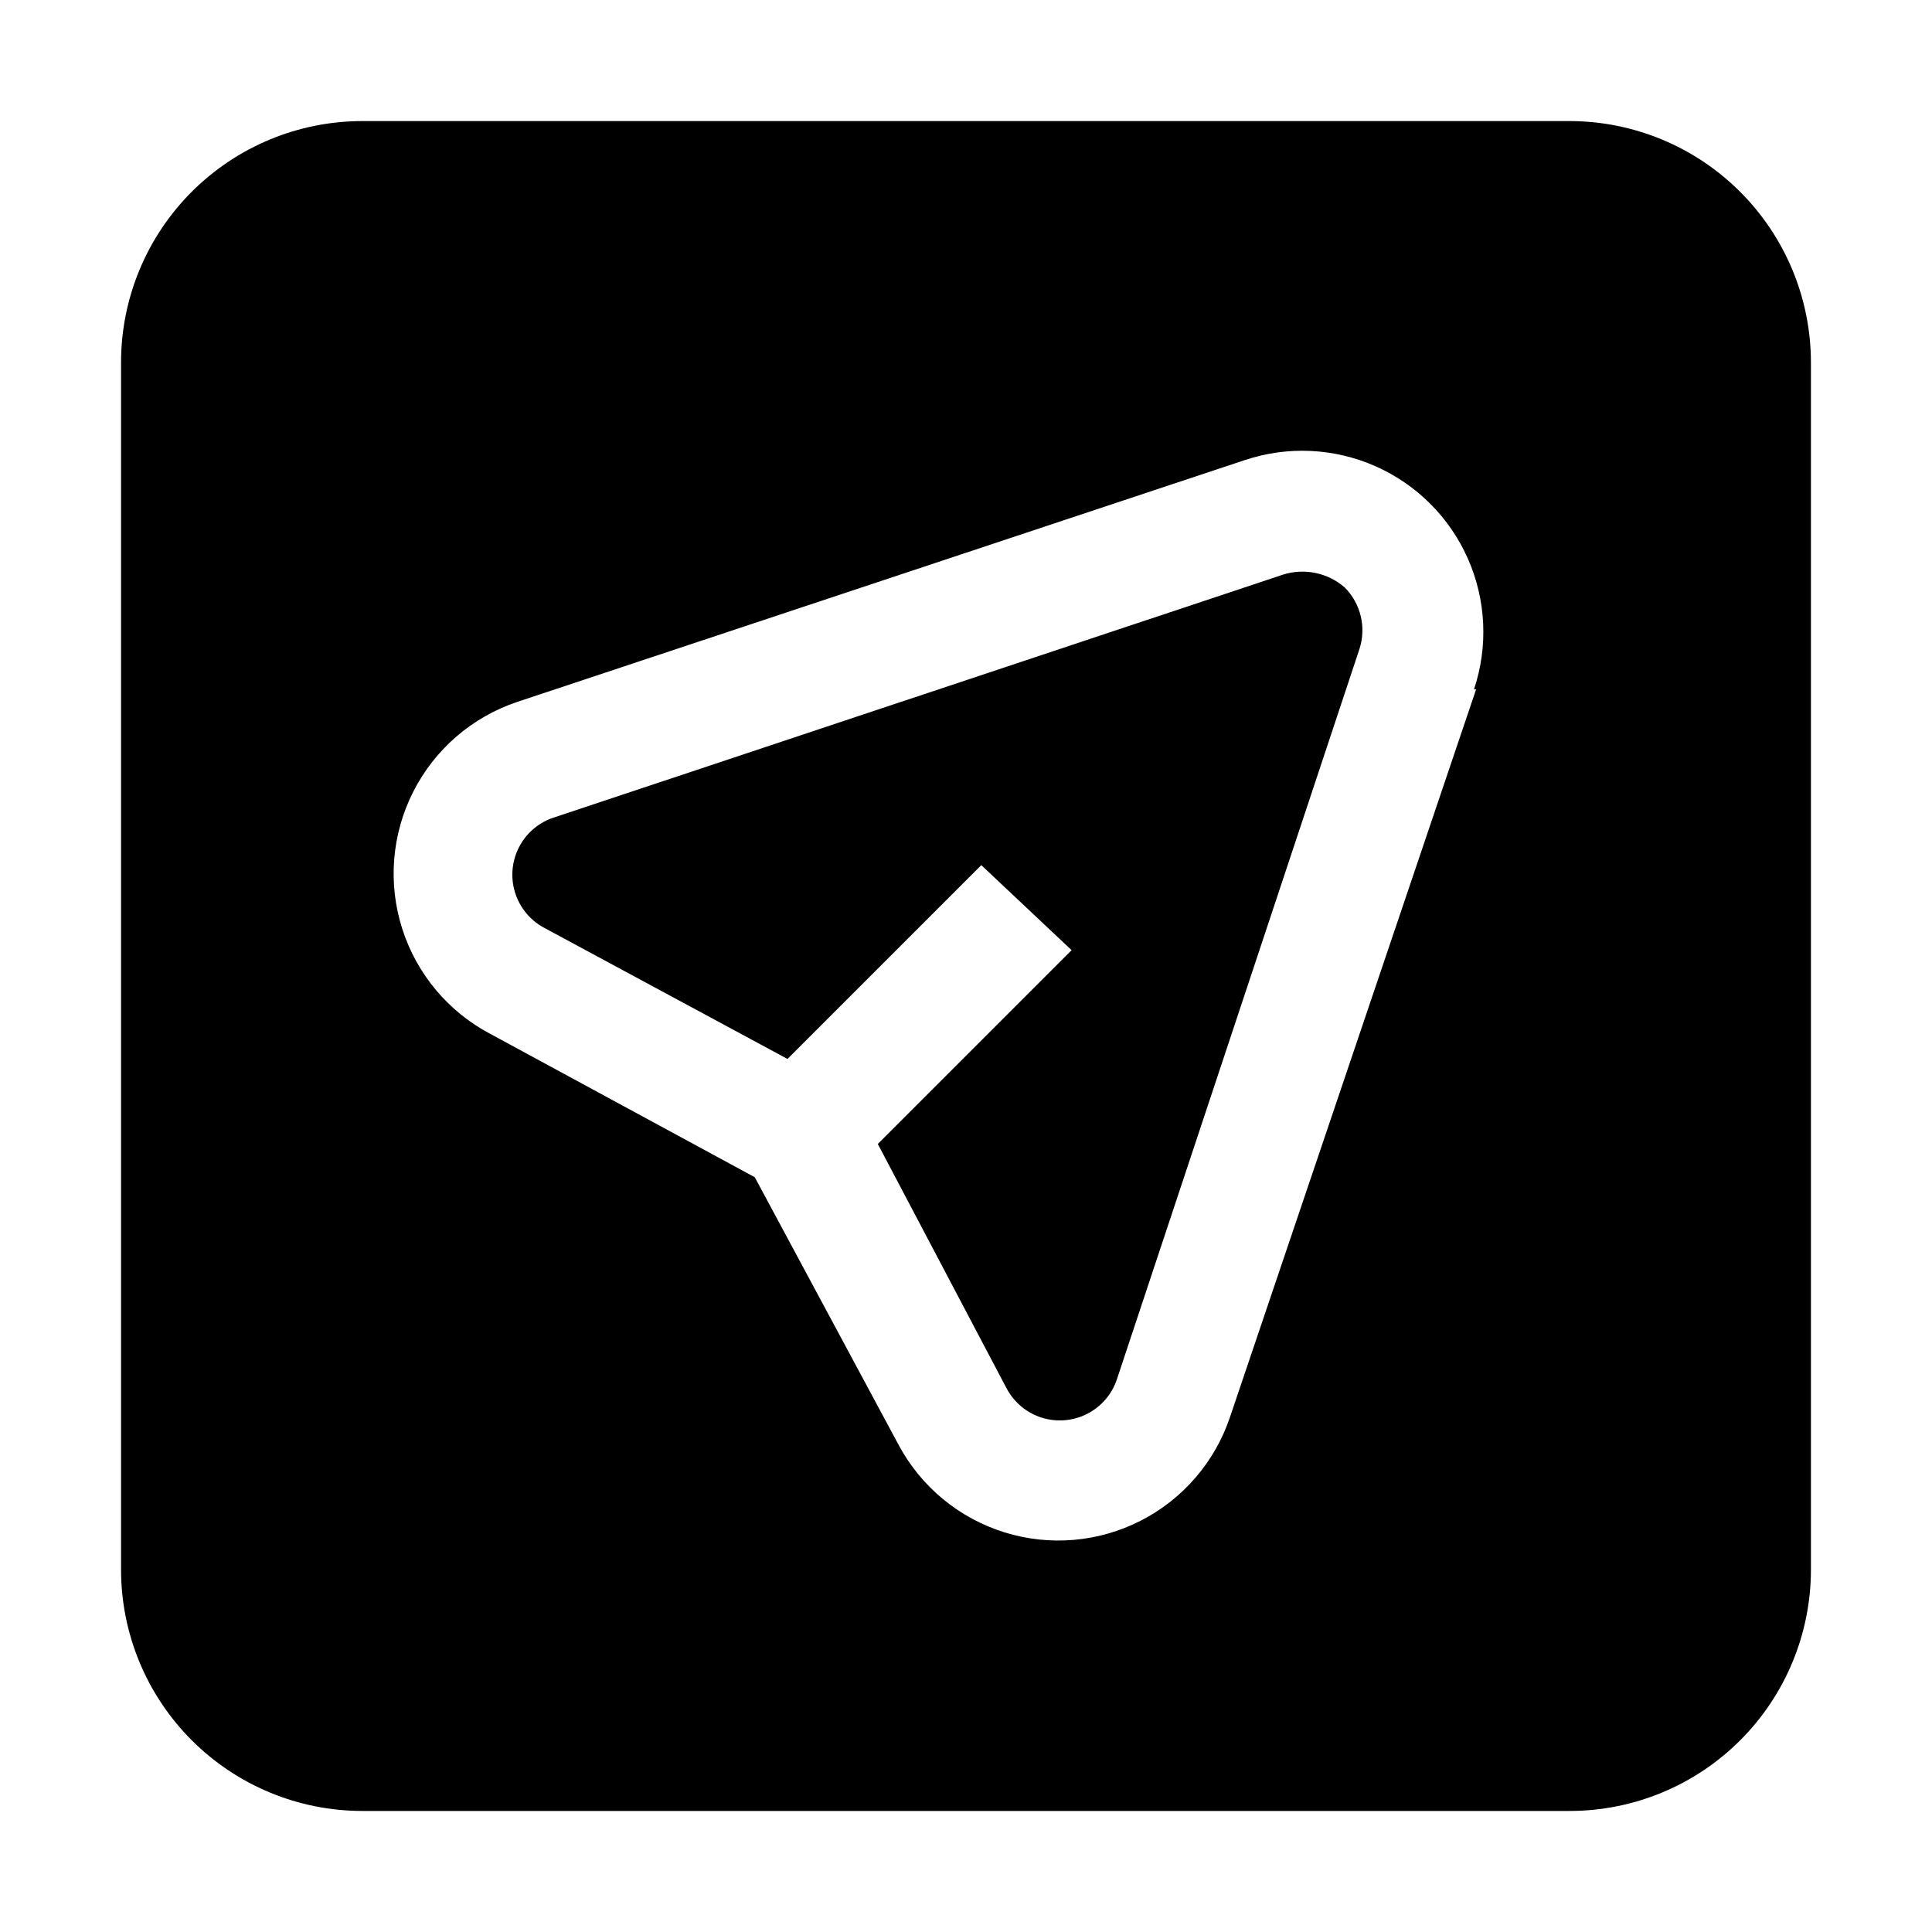
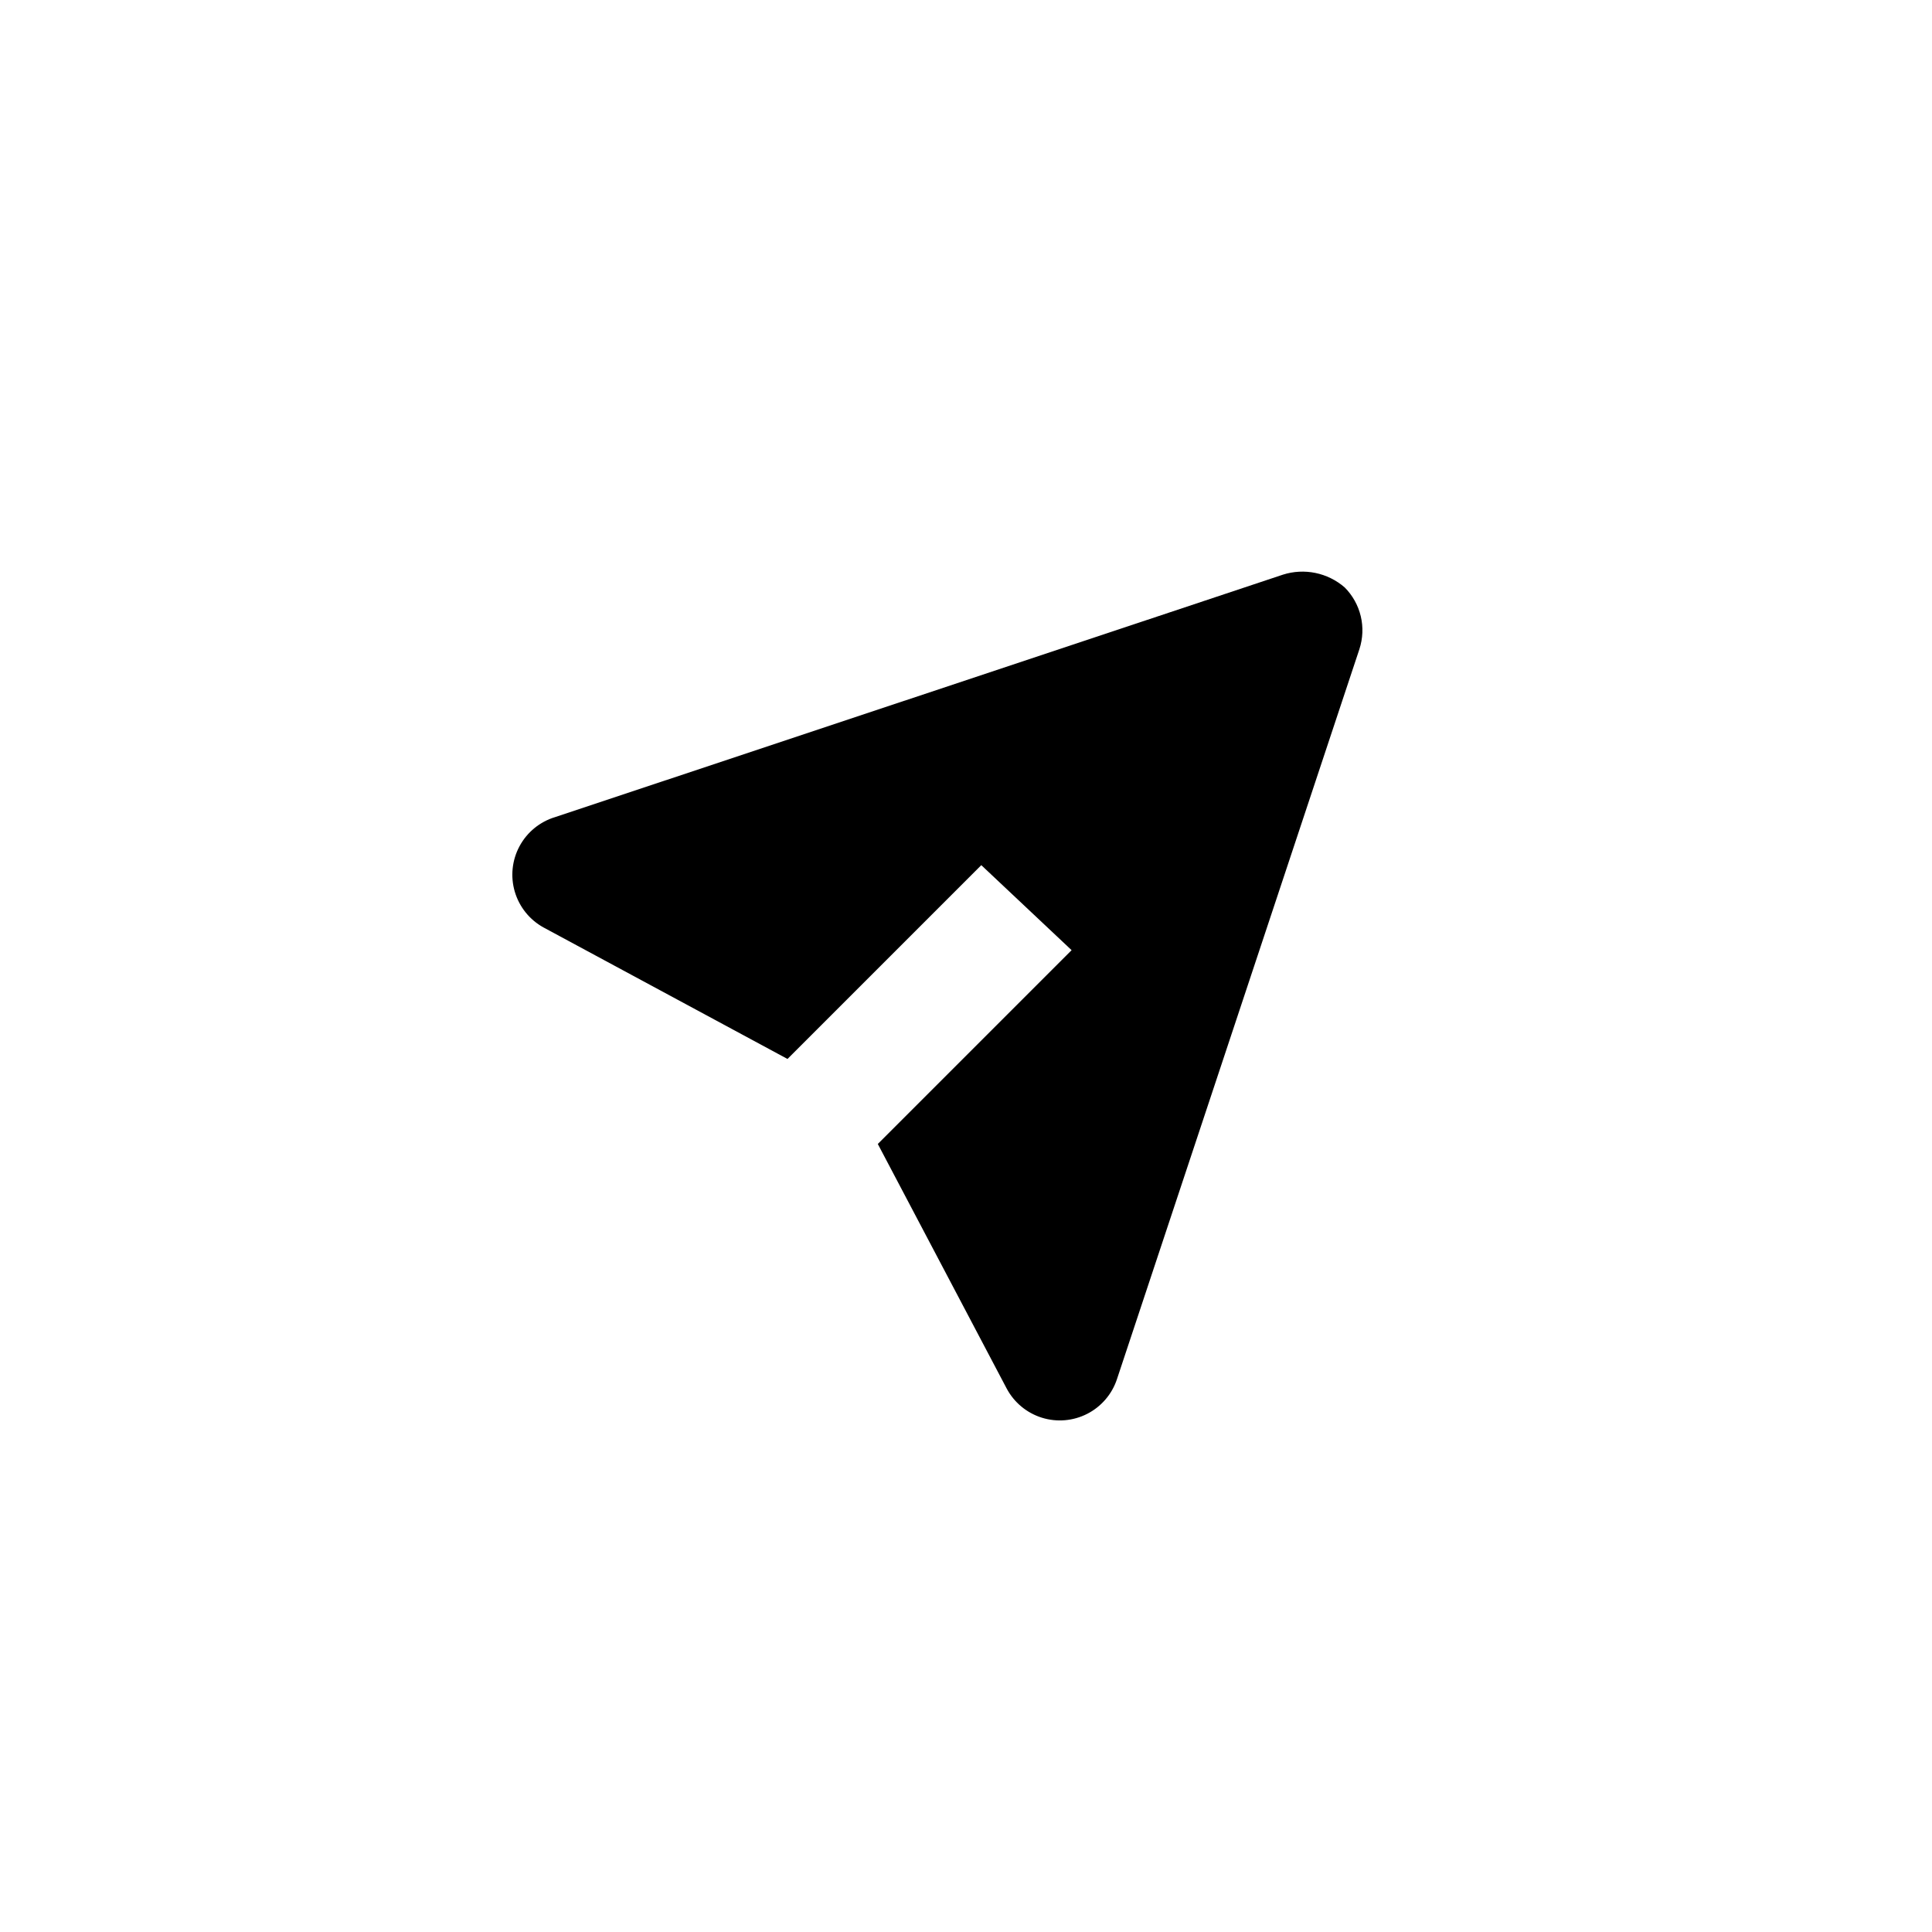
<svg xmlns="http://www.w3.org/2000/svg" fill="#000000" width="800px" height="800px" version="1.1" viewBox="144 144 512 512">
  <g fill-rule="evenodd">
-     <path d="m483.96 296.3-192.84 64.238c-4.031 1.215-7.418 3.977-9.422 7.684-2.004 3.703-2.461 8.047-1.273 12.086 1.191 4.039 3.926 7.449 7.613 9.477l64.656 34.848 51.359-51.359 23.934 22.531-51.359 51.359 34.145 64.797c1.969 3.703 5.316 6.484 9.32 7.738 4.004 1.254 8.34 0.879 12.07-1.039 3.731-1.922 6.555-5.234 7.859-9.219l64.234-193.41c0.922-2.824 1.047-5.852 0.355-8.742-0.691-2.891-2.172-5.531-4.273-7.633-4.5-3.898-10.703-5.168-16.375-3.359z" />
-     <path d="m605.16 194.84c-11.984-11.996-28.246-18.742-45.203-18.754h-319.92c-16.961 0-33.23 6.738-45.223 18.734-11.996 11.992-18.734 28.262-18.734 45.223v319.92c0 16.965 6.738 33.23 18.734 45.223 11.992 11.996 28.262 18.734 45.223 18.734h319.92c16.965 0 33.23-6.738 45.223-18.734 11.996-11.992 18.734-28.258 18.734-45.223v-319.92c-0.012-16.957-6.758-33.219-18.754-45.203zm-69.973 131.83-65.215 192.84c-3.988 11.898-12.477 21.758-23.645 27.477-11.168 5.715-24.129 6.832-36.109 3.109-11.984-3.723-22.031-11.988-27.992-23.027l-38.207-71.094-69.973-37.926c-11.176-5.852-19.594-15.867-23.441-27.883-3.848-12.012-2.809-25.059 2.887-36.312 5.695-11.254 15.594-19.816 27.551-23.832l192.85-64.094c11.336-3.789 23.68-3.207 34.613 1.625 10.93 4.832 19.668 13.566 24.5 24.5 4.832 10.934 5.41 23.273 1.625 34.613z" />
+     <path d="m483.96 296.3-192.84 64.238c-4.031 1.215-7.418 3.977-9.422 7.684-2.004 3.703-2.461 8.047-1.273 12.086 1.191 4.039 3.926 7.449 7.613 9.477l64.656 34.848 51.359-51.359 23.934 22.531-51.359 51.359 34.145 64.797c1.969 3.703 5.316 6.484 9.32 7.738 4.004 1.254 8.34 0.879 12.07-1.039 3.731-1.922 6.555-5.234 7.859-9.219l64.234-193.41c0.922-2.824 1.047-5.852 0.355-8.742-0.691-2.891-2.172-5.531-4.273-7.633-4.5-3.898-10.703-5.168-16.375-3.359" />
  </g>
</svg>